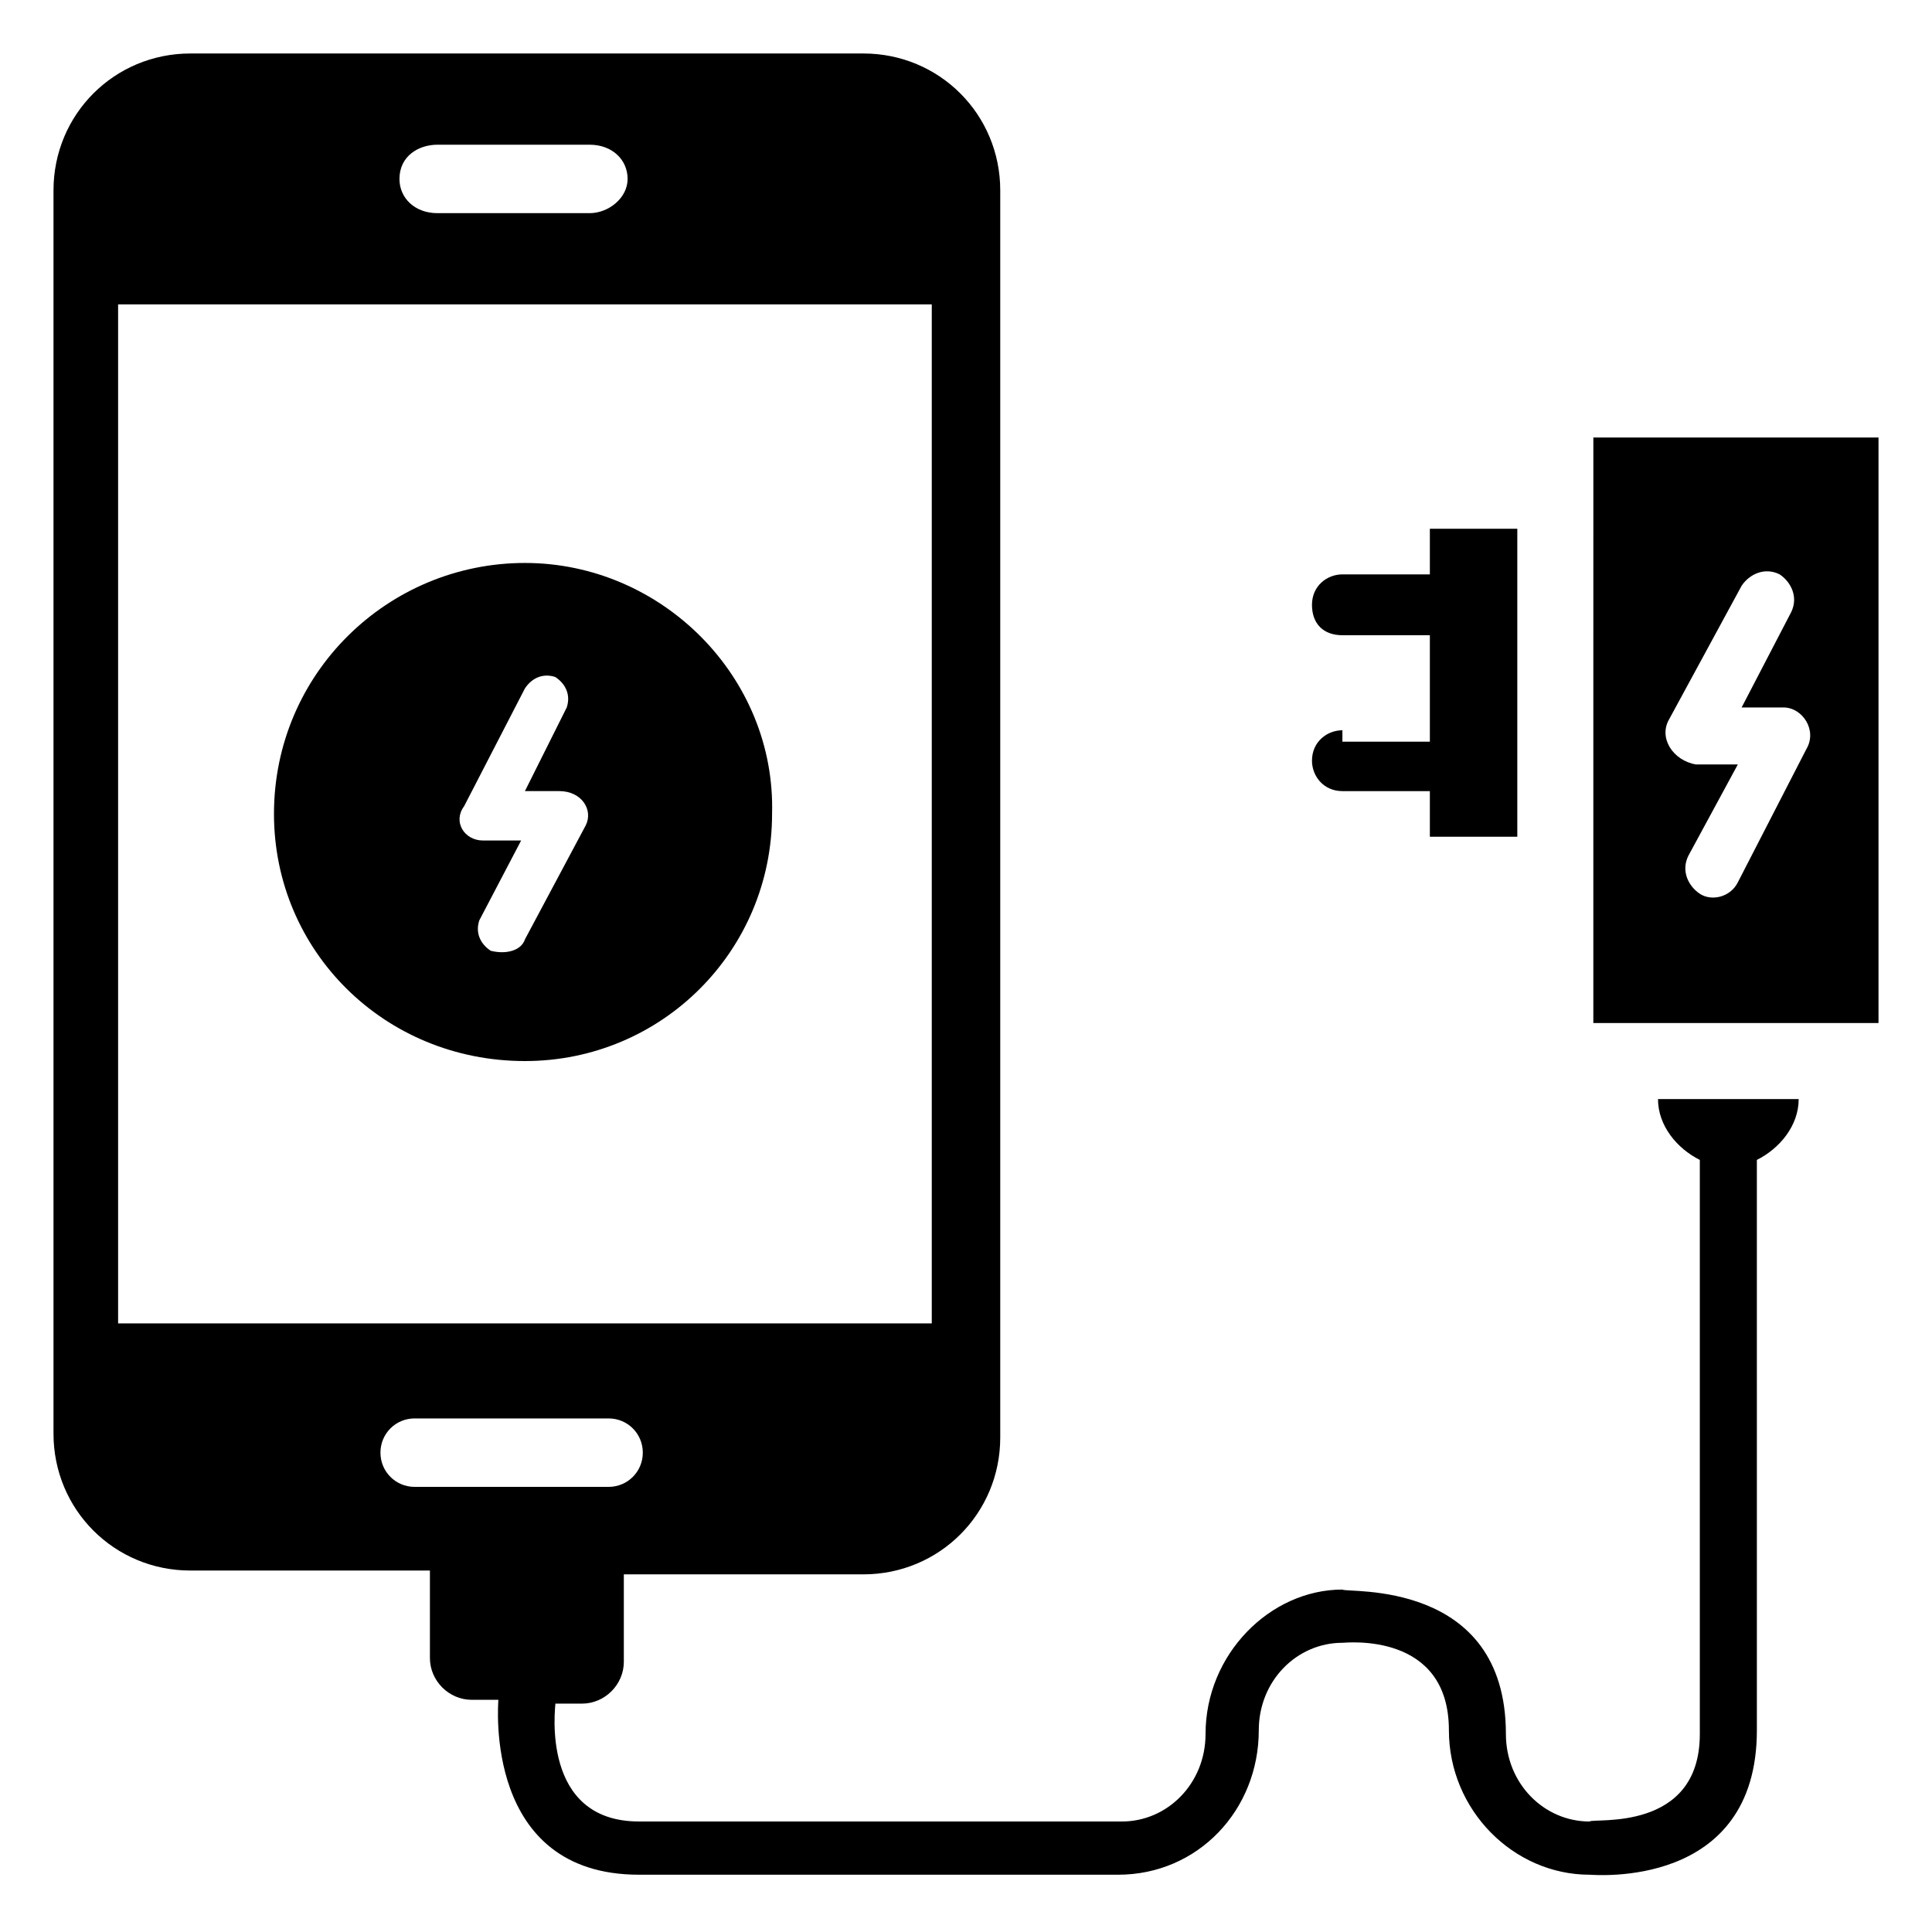
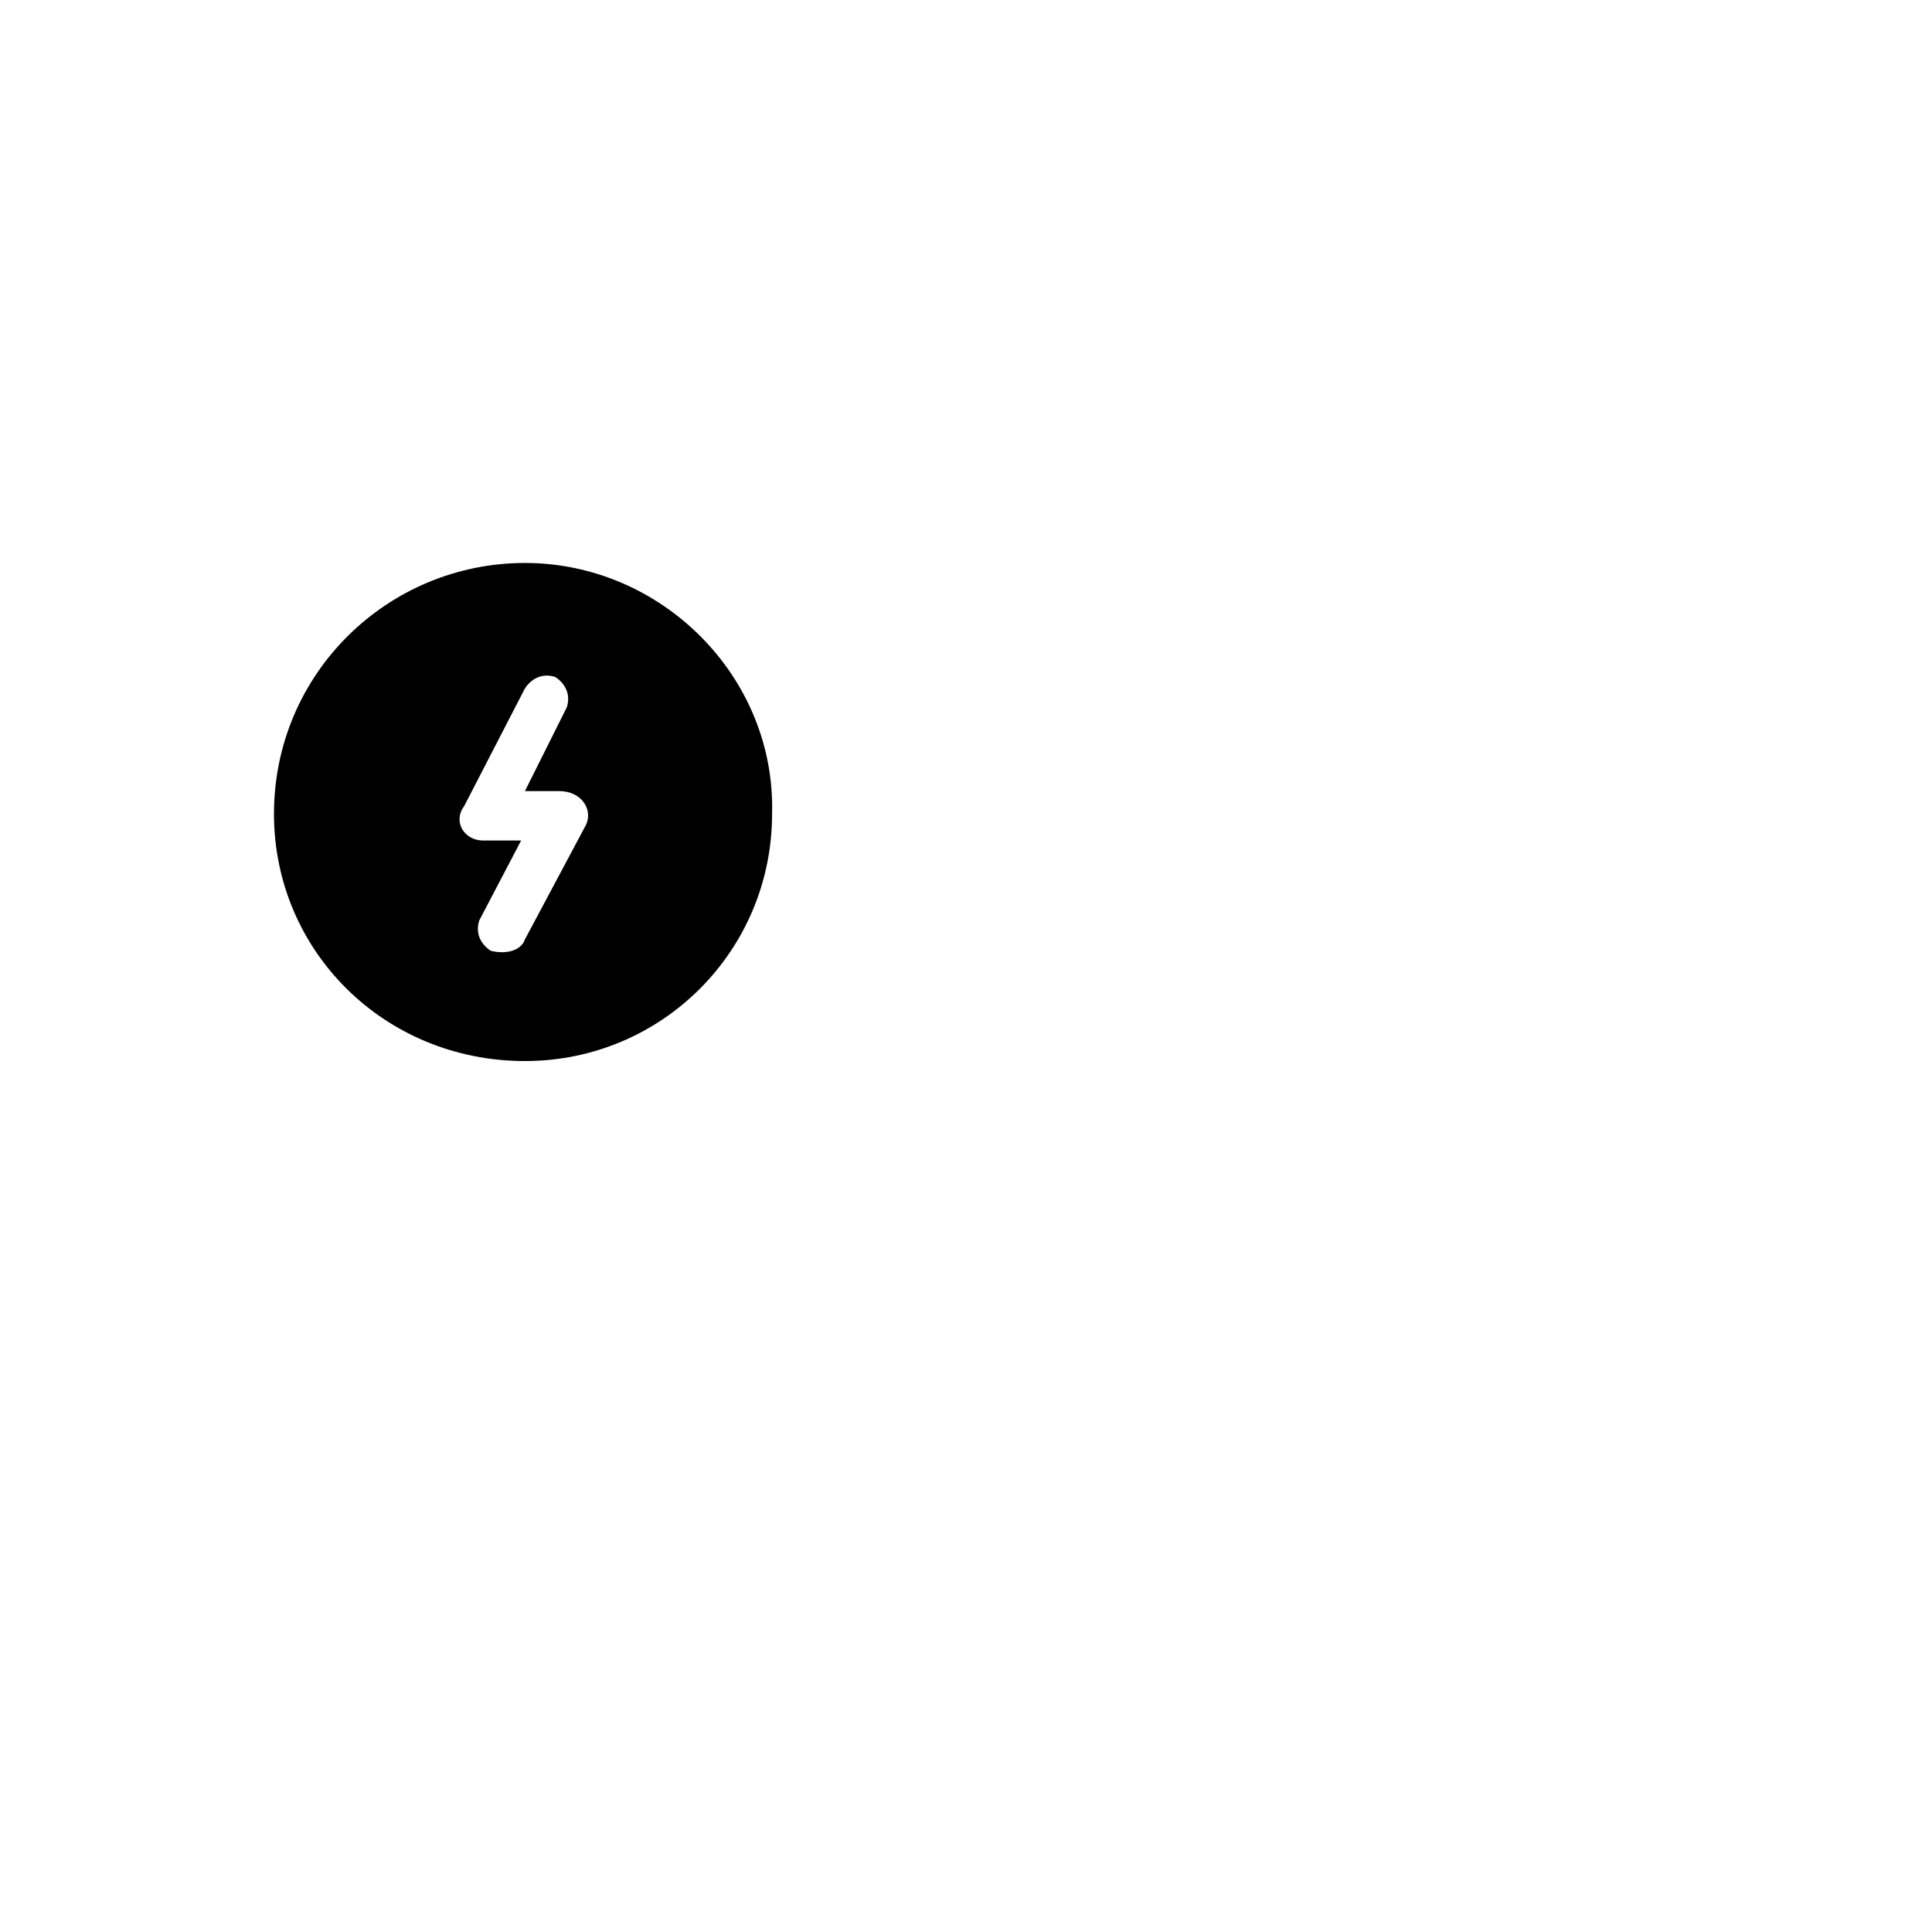
<svg xmlns="http://www.w3.org/2000/svg" fill="#000000" width="800px" height="800px" version="1.1" viewBox="144 144 512 512">
  <g>
-     <path d="m463.48 603.54c0 13.098-10.078 23.176-22.168 23.176l-127.96-0.004c-26.199 0-22.168-30.23-22.168-31.234h7.055c6.047 0 11.082-5.039 11.082-11.082v-23.176h63.48c20.152 0 36.273-16.121 36.273-36.273v-330.5c0-20.152-16.121-36.273-36.273-36.273h-178.35c-20.152 0-36.273 16.121-36.273 36.273v329.49c0 20.152 16.121 36.273 36.273 36.273h63.48v23.176c0 6.047 5.039 11.082 11.082 11.082h7.055c0 1.008-4.031 46.352 37.281 46.352h126.96c21.16 0 37.281-17.129 37.281-38.289 0-13.098 10.078-23.176 22.168-23.176 1.008 0 28.215-3.023 28.215 23.176 0 21.16 17.129 38.289 37.281 38.289 1.008 0 44.336 4.031 44.336-38.289l-0.004-151.14c6.047-3.023 11.082-9.07 11.082-16.121h-37.281c0 7.055 5.039 13.098 11.082 16.121v152.15c0 26.199-28.215 22.168-29.223 23.176-12.09 0-22.168-10.078-22.168-23.176 0-41.312-42.32-37.281-43.328-38.289-19.137-0.004-36.27 17.129-36.27 38.289zm-203.54-421.19h40.305c6.047 0 10.078 4.031 10.078 9.07s-5.039 9.07-10.078 9.07h-40.305c-6.047 0-10.078-4.031-10.078-9.07 0-6.047 5.039-9.07 10.078-9.07zm-84.641 312.36v-270.04h215.63v270.04zm78.594 43.328c-5.039 0-9.07-4.031-9.07-9.07 0-5.039 4.031-9.07 9.07-9.07h51.387c5.039 0 9.07 4.031 9.07 9.07 0 5.039-4.031 9.07-9.07 9.07z" />
    <path d="m283.11 293.19c-36.273 0-66.504 29.223-66.504 66.504 0 36.273 29.223 65.496 66.504 65.496 36.273 0 65.496-29.223 65.496-65.496 1.008-36.277-29.219-66.504-65.496-66.504zm16.125 69.523-16.121 30.23c-1.008 3.023-5.039 4.031-9.07 3.023-3.023-2.016-4.031-5.039-3.023-8.062l11.082-21.16h-10.078c-5.039 0-8.062-5.039-5.039-9.07l16.121-31.234c2.016-3.023 5.039-4.031 8.062-3.023 3.023 2.016 4.031 5.039 3.023 8.062l-11.082 22.168h9.07c6.047 0 9.066 5.039 7.055 9.066z" />
-     <path d="m499.75 337.53c-4.031 0-8.062 3.023-8.062 8.062 0 4.031 3.023 8.062 8.062 8.062h23.176v12.09h23.176v-81.617h-23.176v12.09h-23.176c-4.031 0-8.062 3.023-8.062 8.062 0 5.039 3.023 8.062 8.062 8.062h23.176v28.215l-23.176-0.004z" />
-     <path d="m566.25 415.11h75.574v-155.17h-75.57zm20.152-80.609 19.145-35.266c2.016-3.023 6.047-5.039 10.078-3.023 3.023 2.016 5.039 6.047 3.023 10.078l-13.098 25.191h11.082c5.039 0 9.07 6.047 6.047 11.082l-18.137 35.266c-2.016 4.031-7.055 5.039-10.078 3.023s-5.039-6.047-3.023-10.078l13.098-24.184h-11.082c-6.047-1.008-10.074-7.051-7.055-12.09z" />
  </g>
</svg>